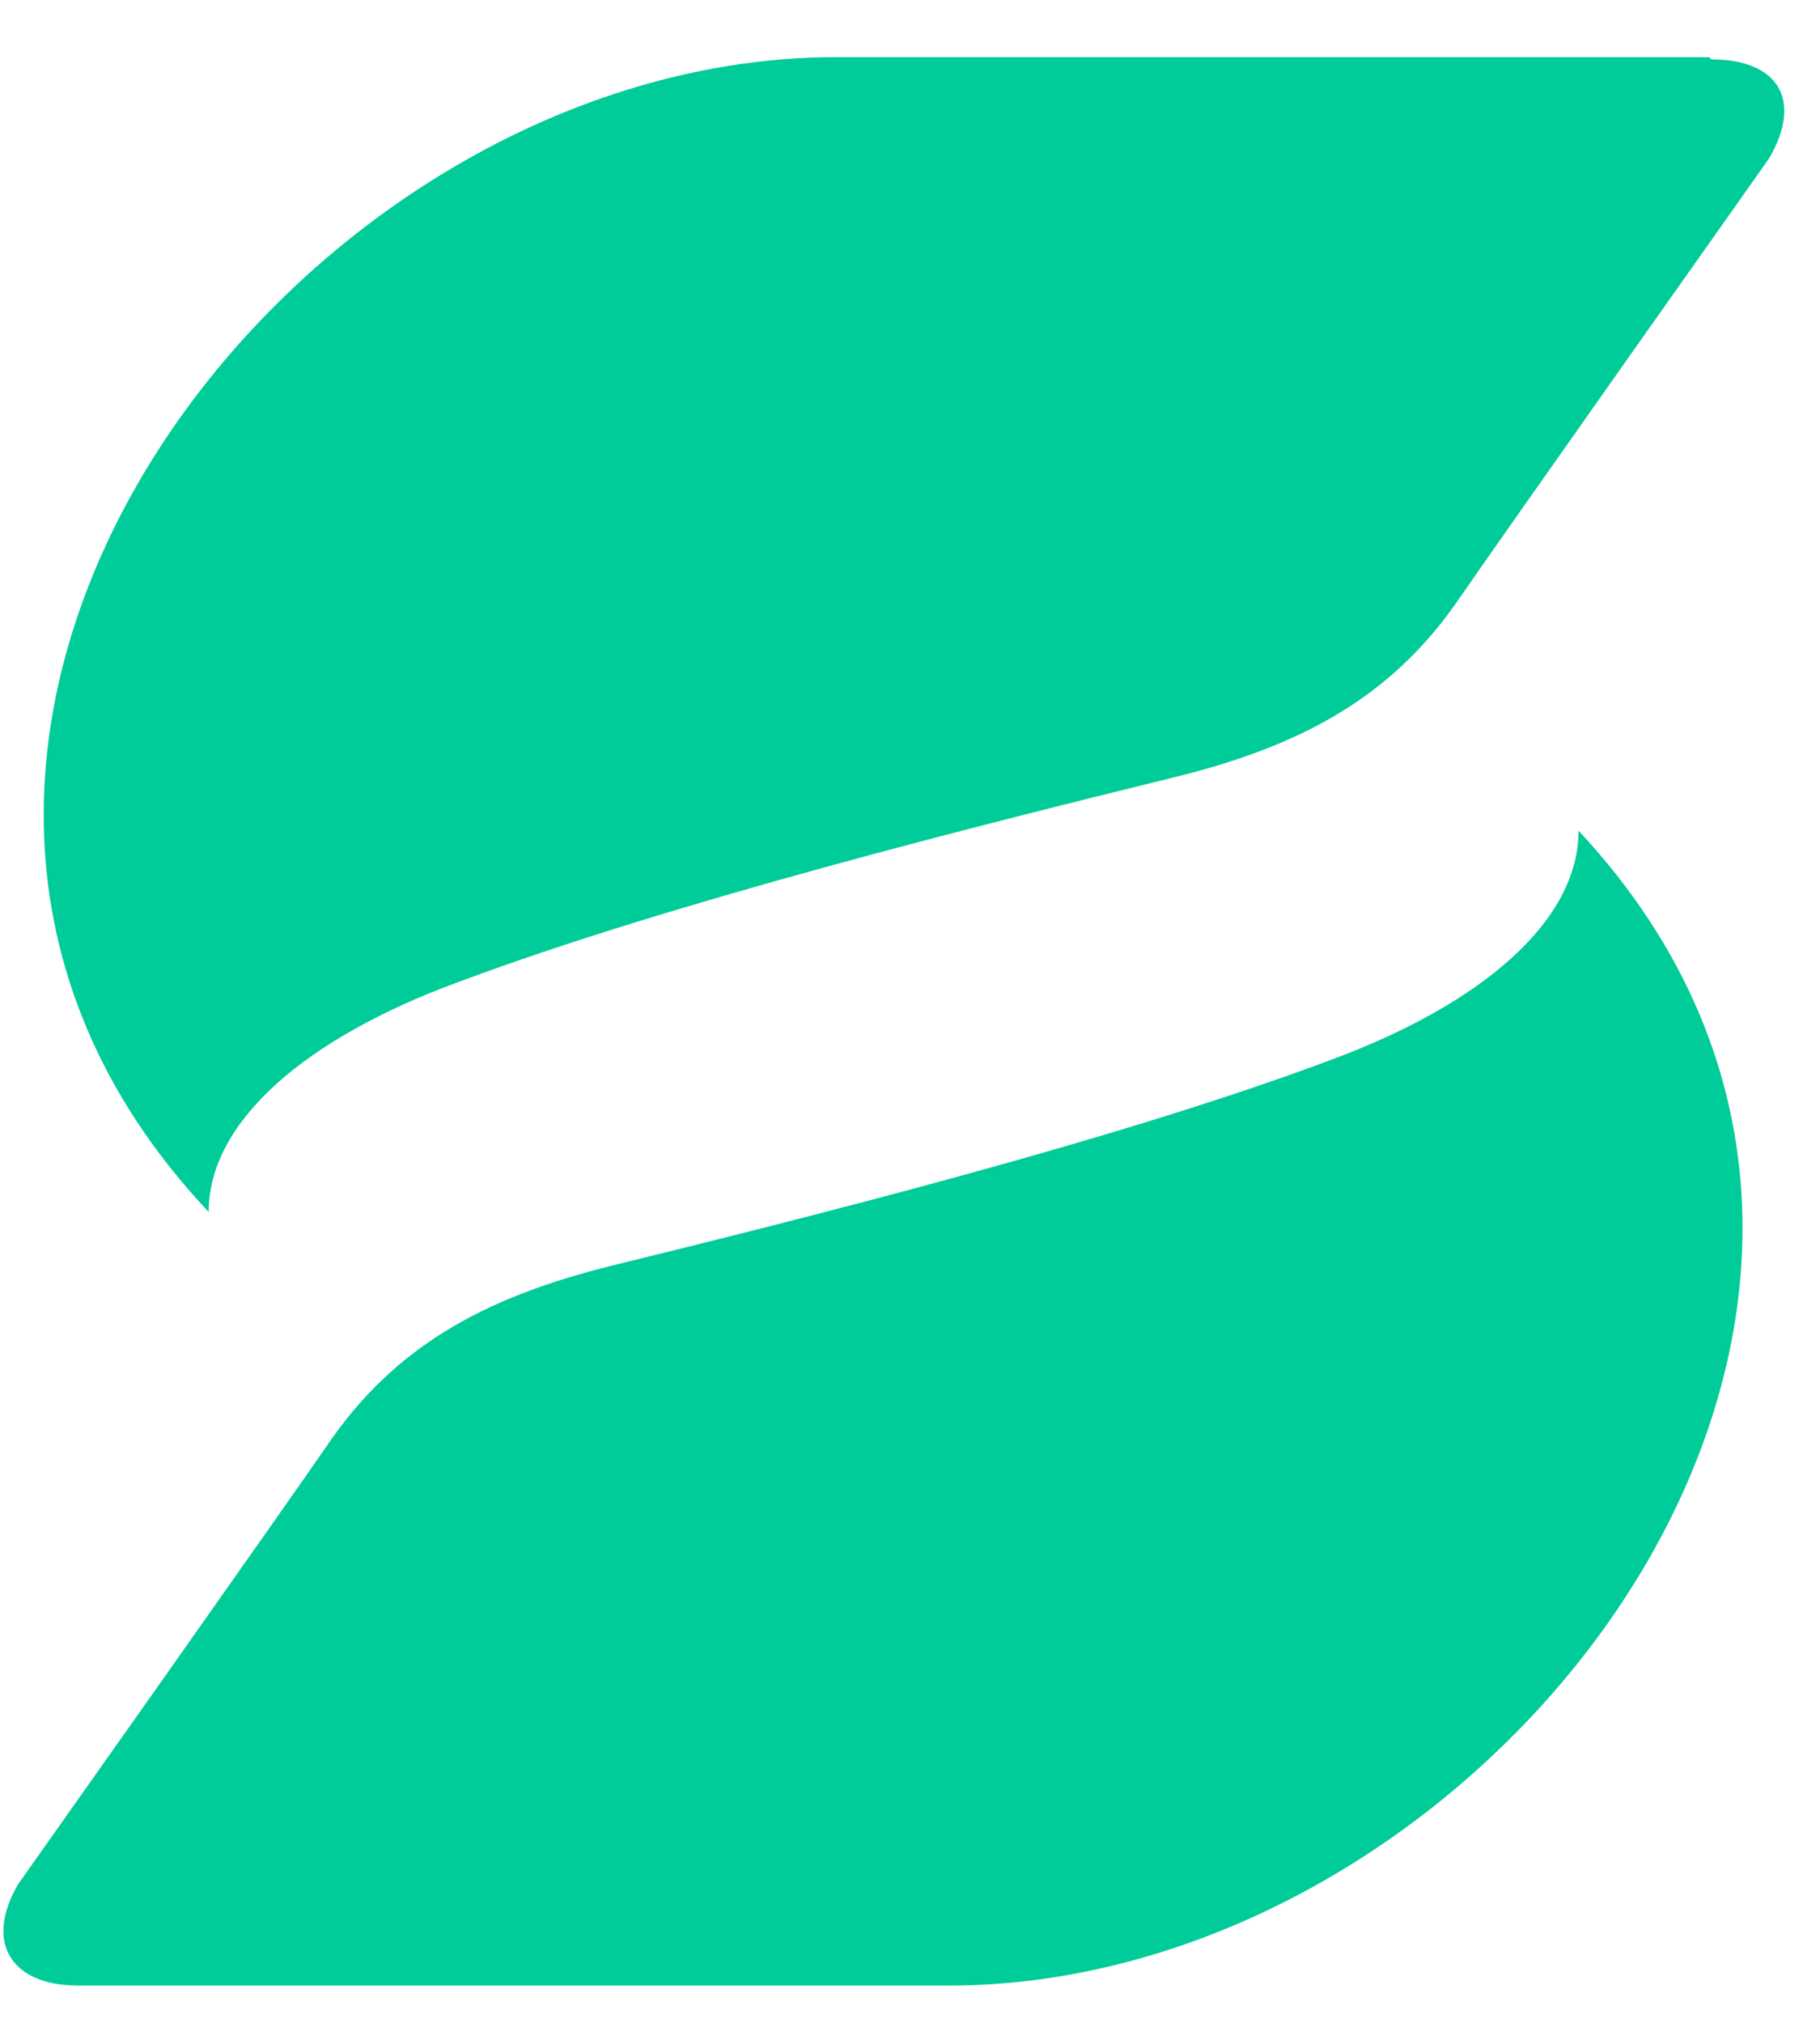
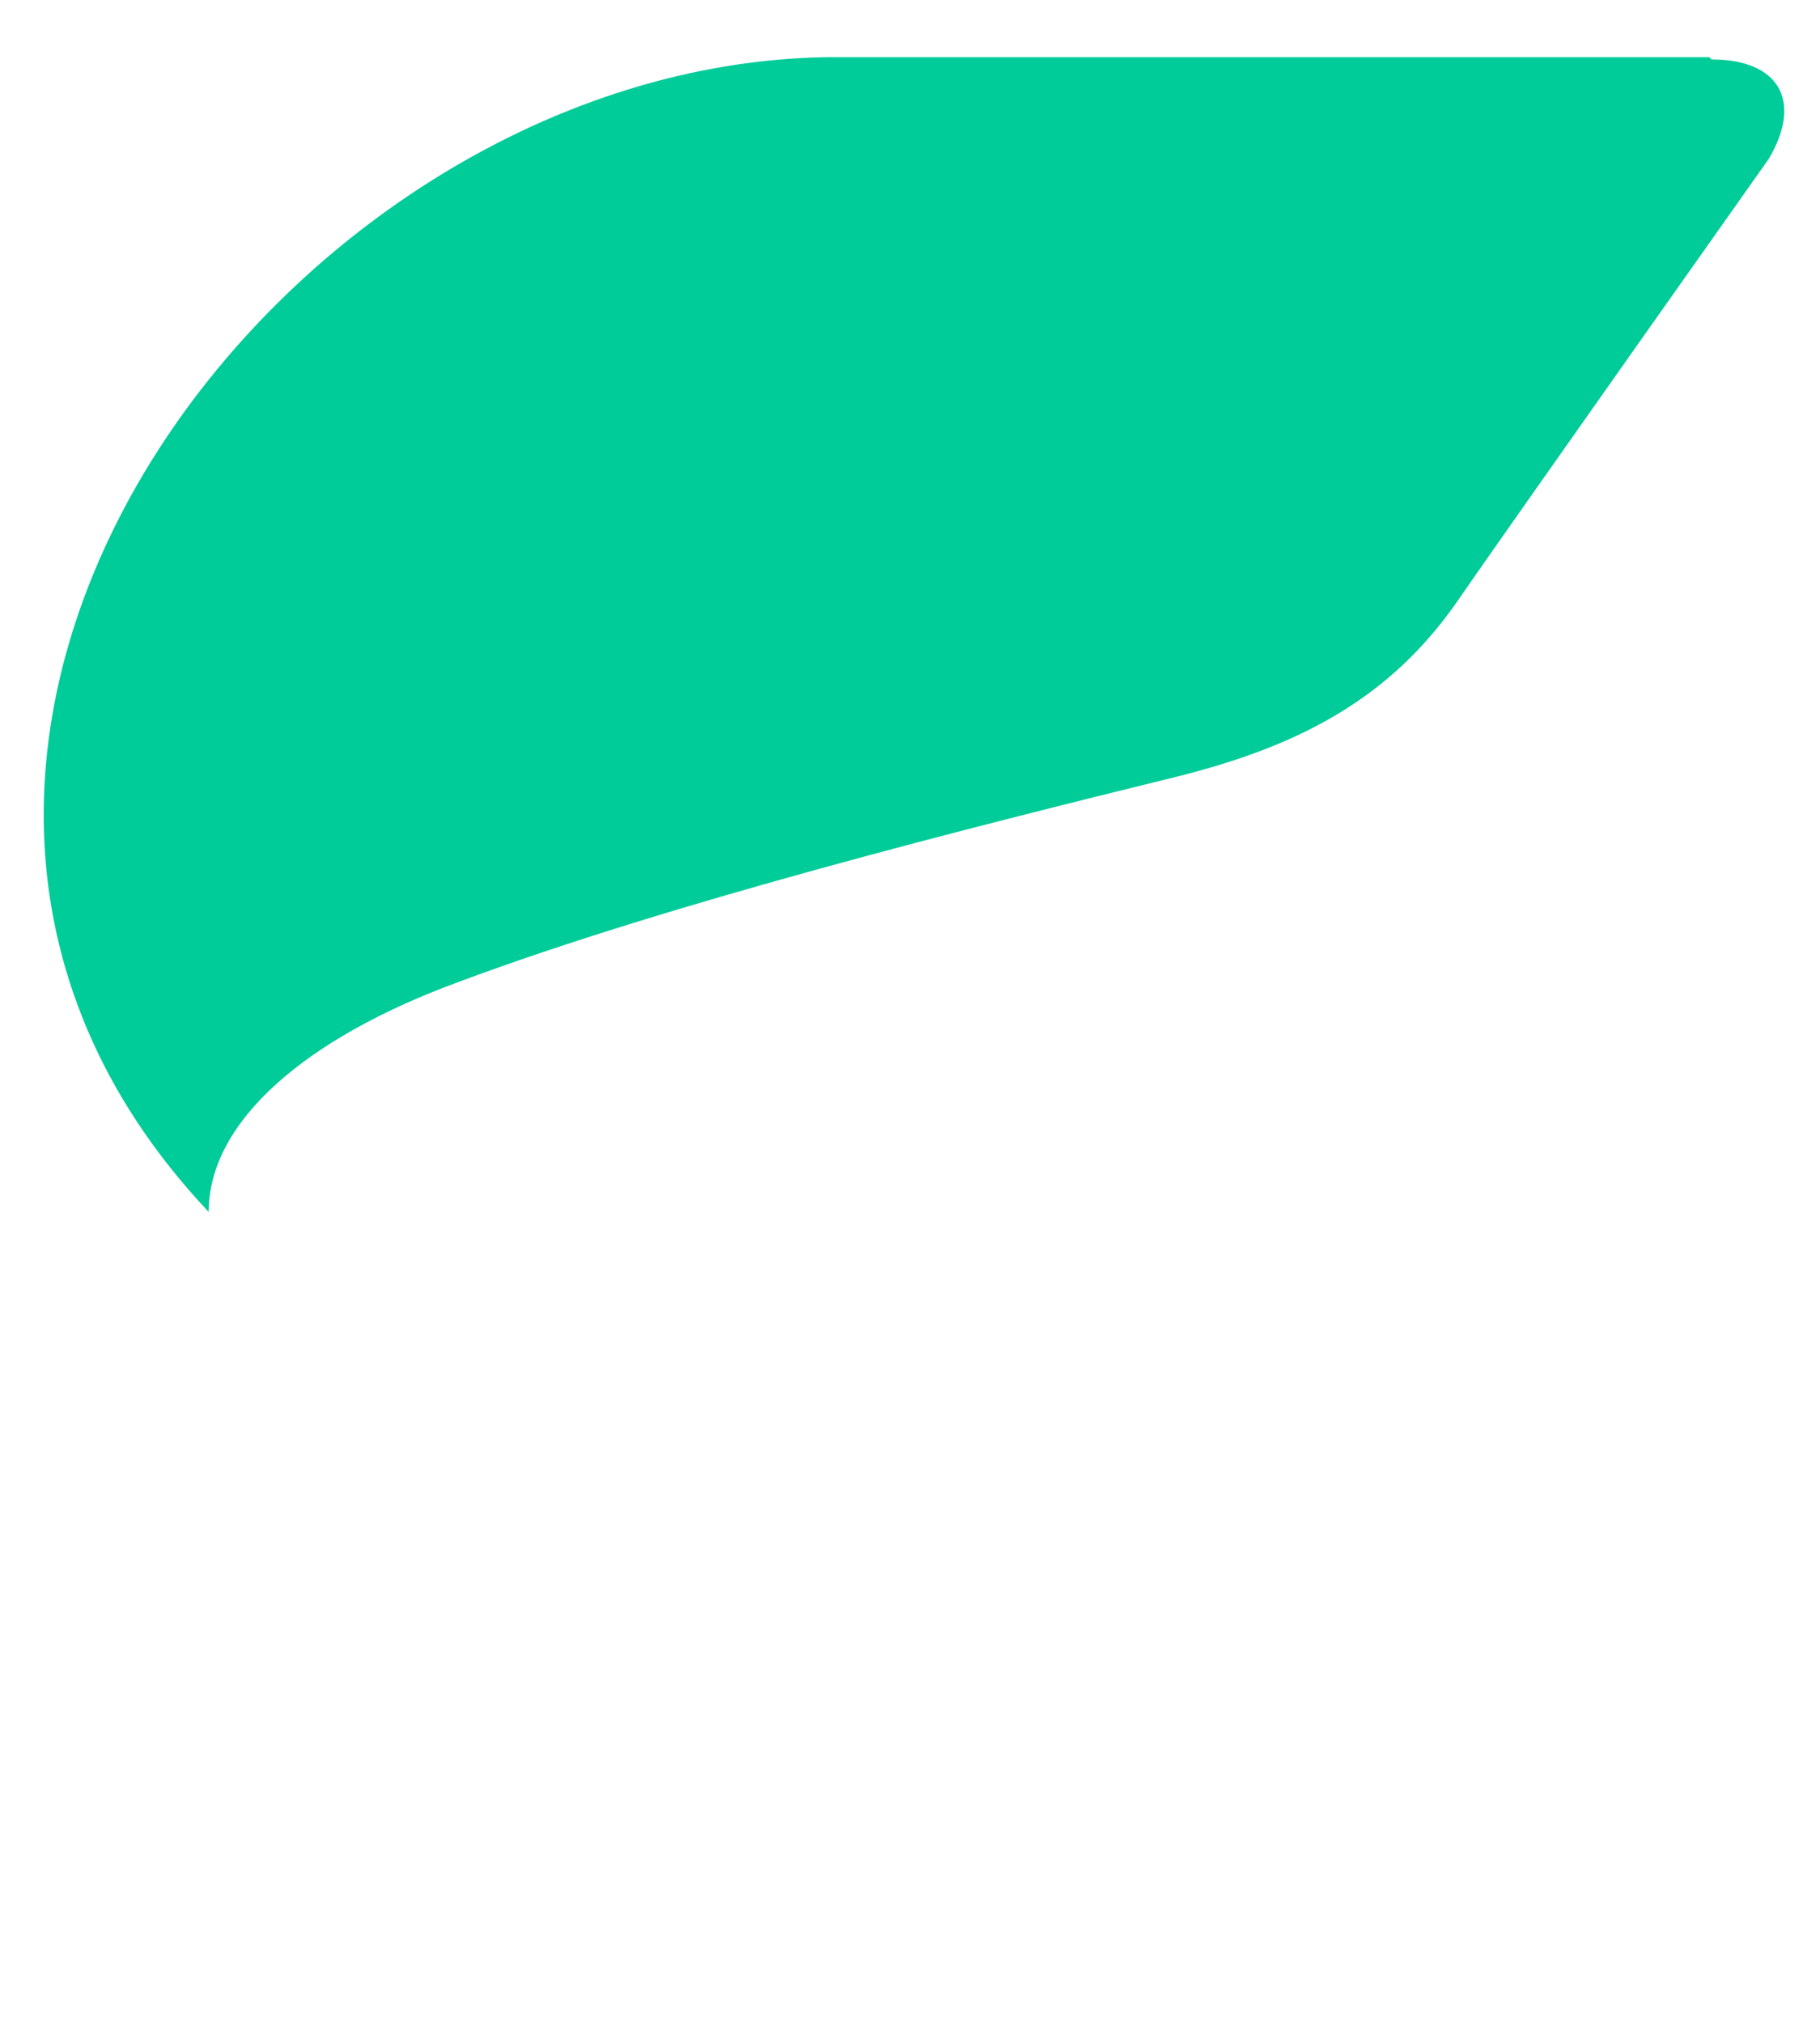
<svg xmlns="http://www.w3.org/2000/svg" width="27" height="30" viewBox="0 0 27 30" fill="none">
  <path d="M25.357 0.848C25.187 0.848 12.457 0.848 12.286 0.848C4.219 0.948 -3.406 11.083 3.096 17.974C3.096 16.636 4.525 15.398 6.806 14.562C9.938 13.391 14.465 12.254 17.46 11.518C19.196 11.083 20.558 10.414 21.579 8.976C22.362 7.839 26.242 2.353 26.242 2.353C26.753 1.483 26.378 0.881 25.391 0.881L25.357 0.848Z" fill="#00CC99" />
-   <path d="M1.156 29.447C1.327 29.447 14.023 29.447 14.193 29.447C22.295 29.346 29.886 19.244 23.418 12.32C23.418 13.658 21.988 14.896 19.708 15.732C16.576 16.903 12.049 18.04 9.054 18.776C7.318 19.211 5.956 19.88 4.935 21.318C4.152 22.456 0.271 27.941 0.271 27.941C-0.239 28.811 0.169 29.447 1.156 29.447Z" fill="#00CC99" />
</svg>